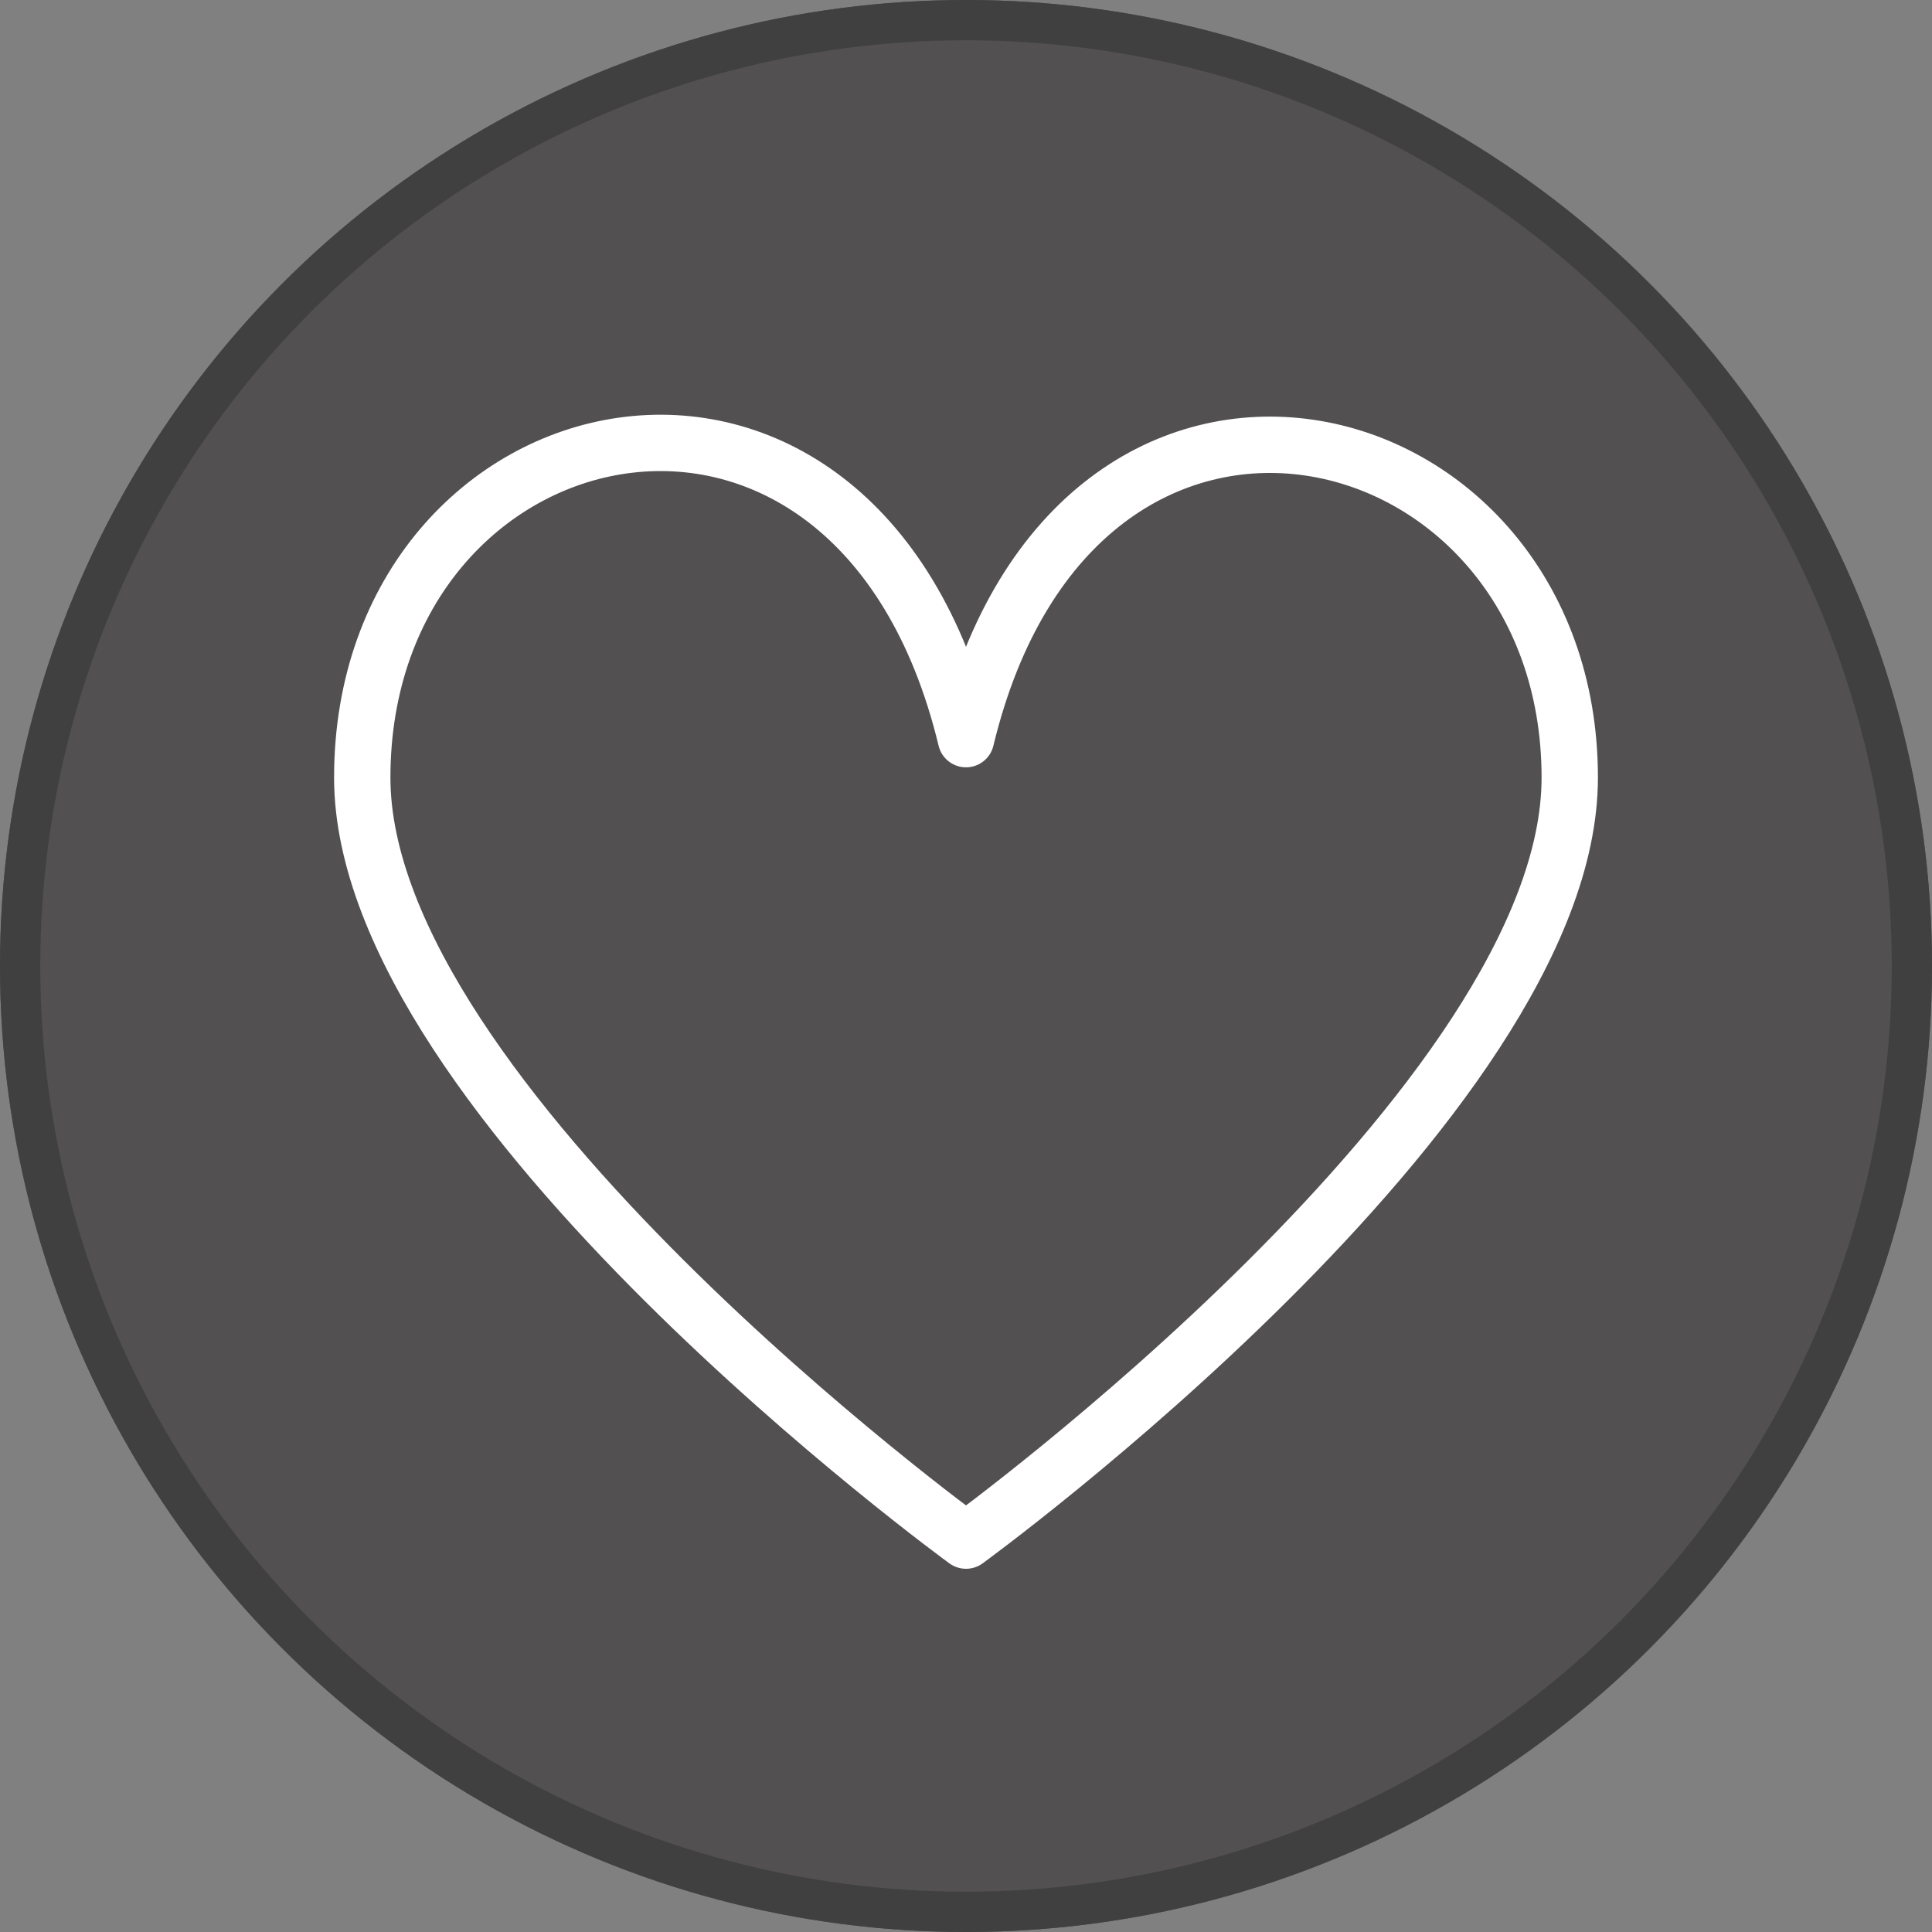
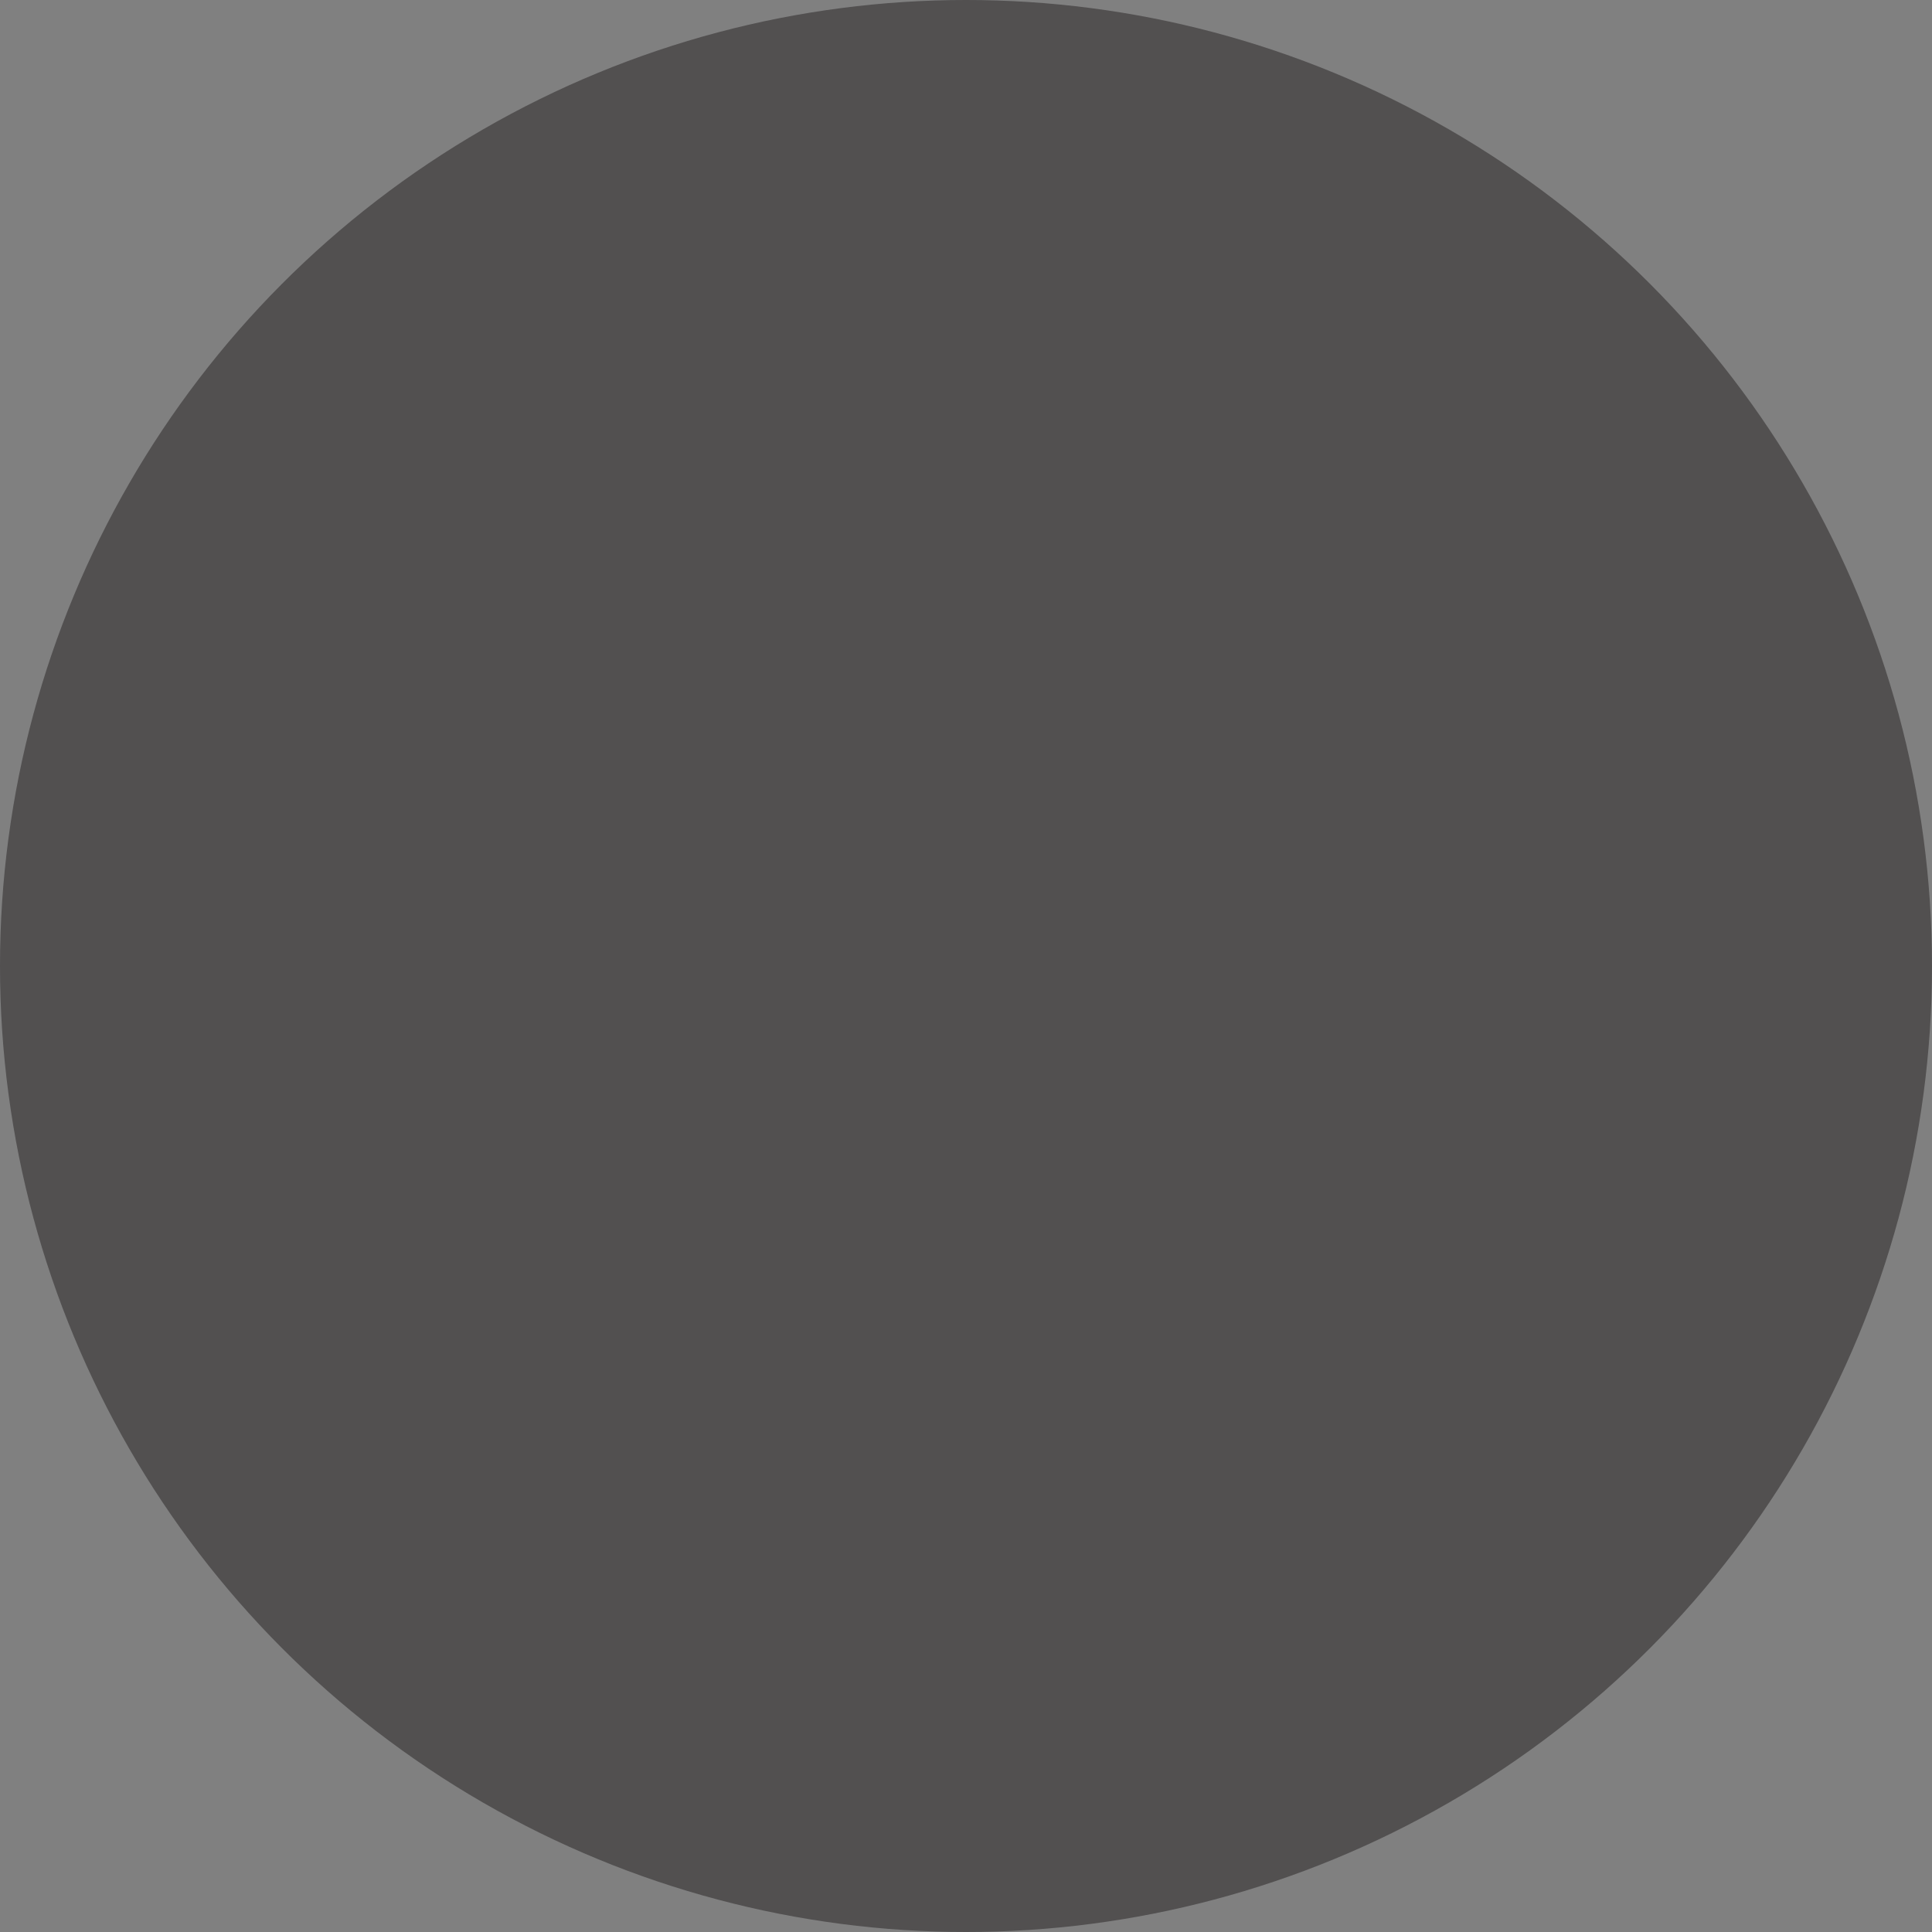
<svg xmlns="http://www.w3.org/2000/svg" width="24" height="24" viewBox="0 0 24 24">
  <rect x="0" y="0" width="24" height="24" fill="#808080" stroke="none" />
  <g id="Shortlist" transform="translate(-241 -4.88)">
    <g id="Ellipse_99" data-name="Ellipse 99" transform="translate(241 4.88)" fill="#231f20" stroke="#000" stroke-width="0.5" opacity="0.5">
      <circle cx="12" cy="12" r="12" stroke="none" />
-       <circle cx="12" cy="12" r="11.75" fill="none" />
    </g>
-     <path id="Path_476" data-name="Path 476" d="M554.573,1610.1s7.5-5.455,7.5-9.478c0-4.636-6.136-6.137-7.5-.478-1.364-5.659-7.5-4.227-7.5.478C547.073,1604.643,554.573,1610.1,554.573,1610.1Z" transform="translate(-301.573 -1586.082)" fill="none" stroke="#fff" stroke-linejoin="round" stroke-width="0.7" />
  </g>
</svg>